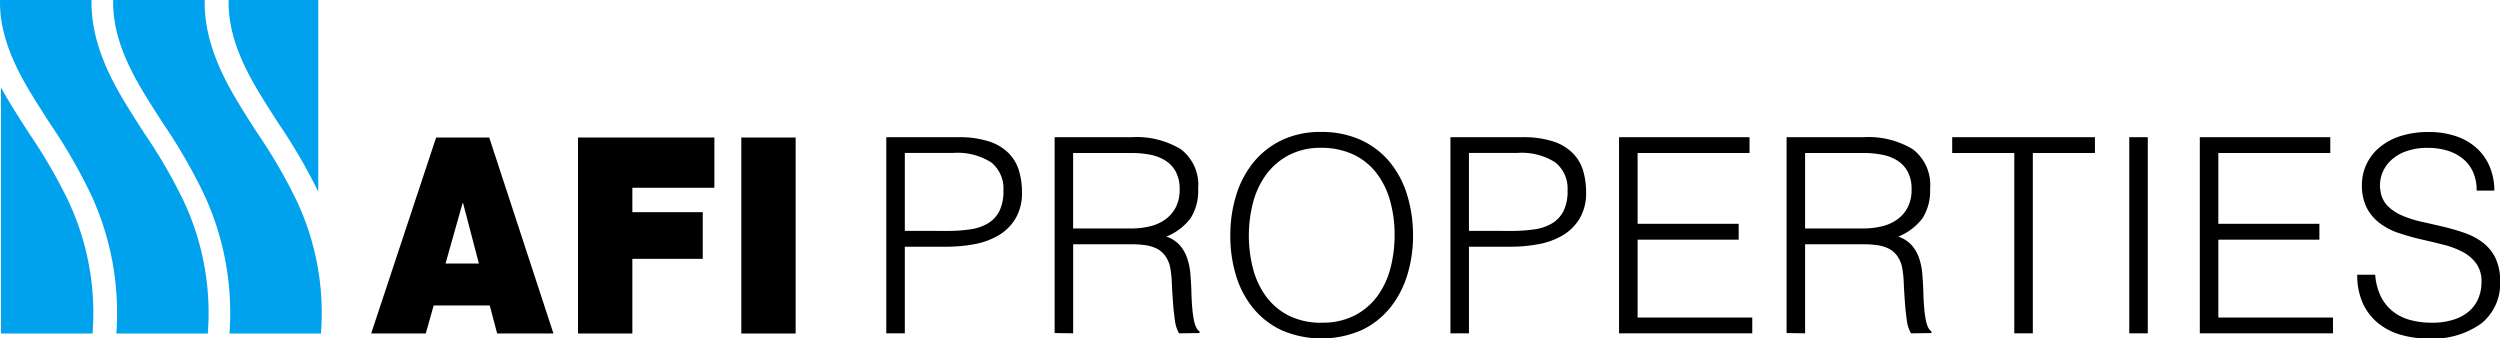
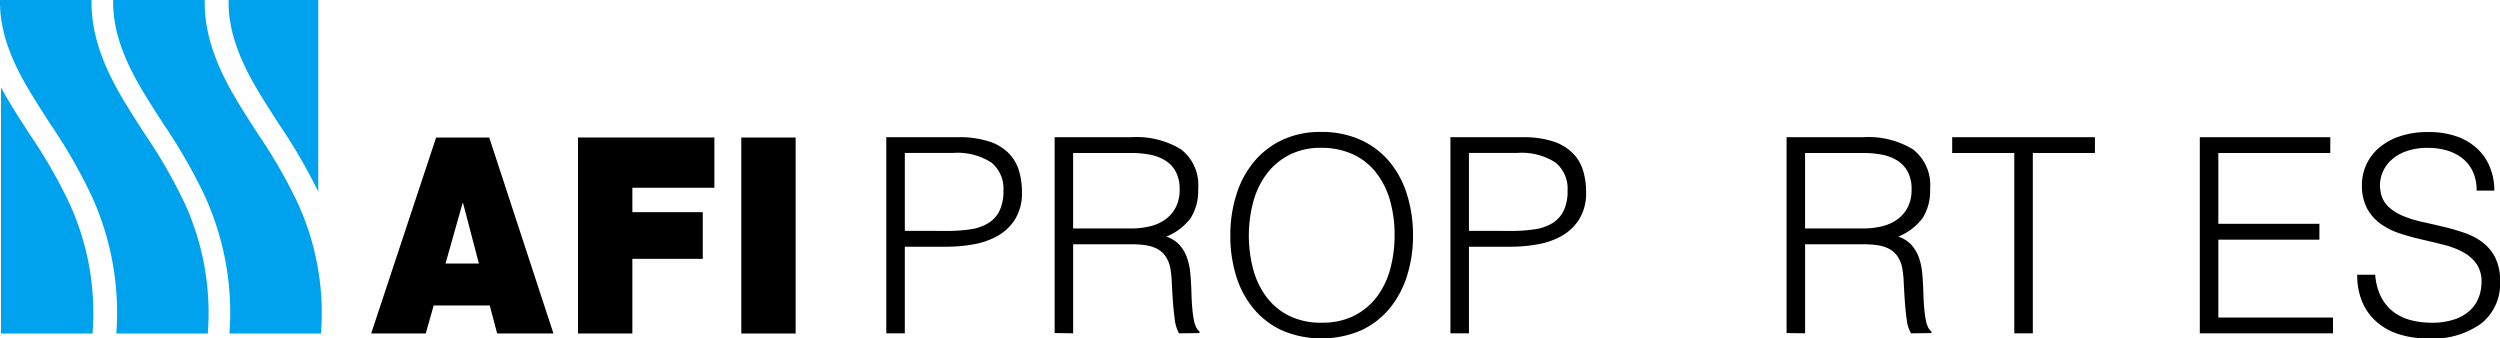
<svg xmlns="http://www.w3.org/2000/svg" width="244.219" height="33.067" viewBox="0 0 244.219 33.067">
  <g id="Group_13482" data-name="Group 13482" transform="translate(-107.167 -255.152)">
    <g id="Group_13384" data-name="Group 13384" transform="translate(107.167 255.152)">
      <g id="Group_13383" data-name="Group 13383" transform="translate(0.09)">
        <path id="Path_3242" data-name="Path 3242" d="M169.481,267.286a54.219,54.219,0,0,1,3.832,6.593V255.152h-8.756v.029c-.051,2.593.8,5.3,2.673,8.505C167.944,264.909,168.726,266.117,169.481,267.286Z" transform="translate(-142.312 -255.152)" fill="#00a1ed" />
        <path id="Path_3243" data-name="Path 3243" d="M110.2,281.653c-.767-1.185-1.559-2.411-2.294-3.669q-.265-.454-.5-.9V301.13h8.952l0-.149A25.72,25.72,0,0,0,114,288.22,50.645,50.645,0,0,0,110.2,281.653Z" transform="translate(-107.398 -268.551)" fill="#00a1ed" />
      </g>
      <path id="Path_3244" data-name="Path 3244" d="M149.724,268.253c-.767-1.185-1.559-2.41-2.294-3.669-2.045-3.5-2.972-6.5-2.916-9.432h-8.941v.029c-.051,2.593.8,5.3,2.673,8.505.714,1.224,1.5,2.431,2.252,3.6a52.75,52.75,0,0,1,3.927,6.8,27.5,27.5,0,0,1,2.512,13.607v.039h8.942l0-.149a25.72,25.72,0,0,0-2.356-12.761A50.674,50.674,0,0,0,149.724,268.253Z" transform="translate(-124.516 -255.152)" fill="#00a1ed" />
      <path id="Path_3245" data-name="Path 3245" d="M121.321,268.253c-.767-1.185-1.559-2.41-2.294-3.669-2.045-3.5-2.972-6.5-2.916-9.432H107.17l0,.029c-.05,2.593.8,5.3,2.674,8.505.714,1.224,1.5,2.431,2.252,3.6a52.746,52.746,0,0,1,3.927,6.8,27.5,27.5,0,0,1,2.512,13.607v.039h8.942l0-.149a25.719,25.719,0,0,0-2.356-12.761A50.627,50.627,0,0,0,121.321,268.253Z" transform="translate(-107.167 -255.152)" fill="#00a1ed" />
    </g>
    <g id="Group_13388" data-name="Group 13388" transform="translate(143.426 268.049)">
      <path id="Path_3246" data-name="Path 3246" d="M329.646,308.75V289.591h7a9.4,9.4,0,0,1,3.074.426,4.763,4.763,0,0,1,1.916,1.171,4.131,4.131,0,0,1,.985,1.717,7.338,7.338,0,0,1,.279,2.036,4.876,4.876,0,0,1-.652,2.634,4.809,4.809,0,0,1-1.69,1.636,7.277,7.277,0,0,1-2.355.839,14.818,14.818,0,0,1-2.647.239h-4.1v8.462Zm5.961-10.005a14.8,14.8,0,0,0,2.289-.16,4.576,4.576,0,0,0,1.717-.6,2.97,2.97,0,0,0,1.091-1.2,4.38,4.38,0,0,0,.386-1.983,3.278,3.278,0,0,0-1.184-2.741,6.1,6.1,0,0,0-3.765-.931h-4.684v7.611Z" transform="translate(-279.326 -289.085)" />
      <path id="Path_3247" data-name="Path 3247" d="M373.713,300.049v8.7l-1.809-.026V289.591h7.5a8.343,8.343,0,0,1,4.843,1.184,4.38,4.38,0,0,1,1.677,3.846,5,5,0,0,1-.732,2.874,5.582,5.582,0,0,1-2.382,1.809,2.985,2.985,0,0,1,1.33.852,3.774,3.774,0,0,1,.719,1.278,6.472,6.472,0,0,1,.306,1.517q.066.8.093,1.544.026,1.091.093,1.809a10.916,10.916,0,0,0,.16,1.171,2.724,2.724,0,0,0,.227.705,1.078,1.078,0,0,0,.319.386v.159l-2,.026a3.5,3.5,0,0,1-.412-1.331q-.12-.852-.187-1.783t-.106-1.81a10.587,10.587,0,0,0-.146-1.437,3.008,3.008,0,0,0-.519-1.237,2.366,2.366,0,0,0-.865-.706,3.733,3.733,0,0,0-1.131-.319,10.157,10.157,0,0,0-1.29-.08Zm5.641-1.543a7.818,7.818,0,0,0,1.877-.213,4.232,4.232,0,0,0,1.5-.679,3.354,3.354,0,0,0,1.011-1.184,3.719,3.719,0,0,0,.373-1.73,3.58,3.58,0,0,0-.386-1.756,2.922,2.922,0,0,0-1.037-1.091,4.4,4.4,0,0,0-1.49-.559,9.288,9.288,0,0,0-1.744-.16h-5.748v7.371Z" transform="translate(-305.138 -289.085)" />
      <path id="Path_3248" data-name="Path 3248" d="M416.008,298.4a13.157,13.157,0,0,1,.572-3.938,9.46,9.46,0,0,1,1.69-3.207,8.035,8.035,0,0,1,2.768-2.169,8.637,8.637,0,0,1,3.8-.8,9.235,9.235,0,0,1,3.925.785,7.939,7.939,0,0,1,2.82,2.156,9.326,9.326,0,0,1,1.7,3.22,13.33,13.33,0,0,1,.572,3.952,12.97,12.97,0,0,1-.572,3.9,9.5,9.5,0,0,1-1.69,3.193,7.971,7.971,0,0,1-2.794,2.168,9.853,9.853,0,0,1-7.77,0,7.957,7.957,0,0,1-2.794-2.168,9.3,9.3,0,0,1-1.677-3.193A13.245,13.245,0,0,1,416.008,298.4Zm8.941,8.515a6.814,6.814,0,0,0,3.207-.705,6.391,6.391,0,0,0,2.208-1.876,7.982,7.982,0,0,0,1.277-2.714,12.409,12.409,0,0,0,.412-3.22,12.048,12.048,0,0,0-.492-3.579,7.789,7.789,0,0,0-1.423-2.7,6.125,6.125,0,0,0-2.262-1.7,7.339,7.339,0,0,0-2.981-.585,6.646,6.646,0,0,0-3.18.719,6.466,6.466,0,0,0-2.209,1.9,8.145,8.145,0,0,0-1.278,2.727,12.89,12.89,0,0,0,0,6.467,7.99,7.99,0,0,0,1.278,2.714,6.266,6.266,0,0,0,2.209,1.863A6.985,6.985,0,0,0,424.949,306.919Z" transform="translate(-332.079 -288.292)" />
      <path id="Path_3249" data-name="Path 3249" d="M471.259,308.75V289.591h7a9.4,9.4,0,0,1,3.073.426,4.763,4.763,0,0,1,1.916,1.171,4.131,4.131,0,0,1,.985,1.717,7.338,7.338,0,0,1,.279,2.036,4.876,4.876,0,0,1-.652,2.634,4.809,4.809,0,0,1-1.69,1.636,7.274,7.274,0,0,1-2.355.839,14.817,14.817,0,0,1-2.647.239h-4.1v8.462Zm5.96-10.005a14.807,14.807,0,0,0,2.289-.16,4.575,4.575,0,0,0,1.717-.6,2.966,2.966,0,0,0,1.09-1.2,4.38,4.38,0,0,0,.386-1.983,3.278,3.278,0,0,0-1.184-2.741,6.1,6.1,0,0,0-3.766-.931h-4.684v7.611Z" transform="translate(-365.829 -289.085)" />
-       <path id="Path_3250" data-name="Path 3250" d="M513.586,308.75V289.591h12.746v1.543H515.4v6.918h9.872V299.6H515.4v7.61h11.2v1.543Z" transform="translate(-391.684 -289.085)" />
      <path id="Path_3251" data-name="Path 3251" d="M557.448,300.049v8.7l-1.81-.026V289.591h7.5a8.343,8.343,0,0,1,4.843,1.184,4.381,4.381,0,0,1,1.677,3.846,5,5,0,0,1-.732,2.874,5.579,5.579,0,0,1-2.382,1.809,2.987,2.987,0,0,1,1.33.852,3.787,3.787,0,0,1,.719,1.278,6.472,6.472,0,0,1,.306,1.517q.065.8.093,1.544.026,1.091.093,1.809a10.851,10.851,0,0,0,.159,1.171,2.74,2.74,0,0,0,.227.705,1.08,1.08,0,0,0,.32.386v.159l-2,.026a3.491,3.491,0,0,1-.413-1.331q-.12-.852-.186-1.783t-.106-1.81a10.528,10.528,0,0,0-.146-1.437,3,3,0,0,0-.519-1.237,2.363,2.363,0,0,0-.865-.706,3.73,3.73,0,0,0-1.131-.319,10.156,10.156,0,0,0-1.29-.08Zm5.641-1.543a7.82,7.82,0,0,0,1.877-.213,4.231,4.231,0,0,0,1.5-.679,3.35,3.35,0,0,0,1.011-1.184,3.72,3.72,0,0,0,.373-1.73,3.576,3.576,0,0,0-.386-1.756,2.922,2.922,0,0,0-1.037-1.091,4.389,4.389,0,0,0-1.49-.559,9.279,9.279,0,0,0-1.743-.16h-5.748v7.371Z" transform="translate(-417.371 -289.085)" />
      <path id="Path_3252" data-name="Path 3252" d="M597.214,289.591h13.943v1.543h-6.067V308.75h-1.81V291.134h-6.067Z" transform="translate(-442.767 -289.085)" />
-       <path id="Path_3253" data-name="Path 3253" d="M641.659,308.75V289.591h1.81V308.75Z" transform="translate(-469.916 -289.085)" />
+       <path id="Path_3253" data-name="Path 3253" d="M641.659,308.75V289.591V308.75Z" transform="translate(-469.916 -289.085)" />
      <path id="Path_3254" data-name="Path 3254" d="M659.369,308.75V289.591h12.747v1.543H661.179v6.918h9.872V299.6h-9.872v7.61h11.2v1.543Z" transform="translate(-480.734 -289.085)" />
      <path id="Path_3255" data-name="Path 3255" d="M700.648,302.236a5.678,5.678,0,0,0,.572,2.168,4.289,4.289,0,0,0,1.2,1.451,4.745,4.745,0,0,0,1.69.812,7.986,7.986,0,0,0,2.049.252,6.812,6.812,0,0,0,2.209-.319,4.172,4.172,0,0,0,1.517-.864,3.406,3.406,0,0,0,.865-1.264,4.157,4.157,0,0,0,.279-1.517,3,3,0,0,0-.505-1.81,3.9,3.9,0,0,0-1.317-1.131,8.067,8.067,0,0,0-1.863-.705q-1.051-.266-2.156-.519t-2.155-.6a6.763,6.763,0,0,1-1.863-.932,4.491,4.491,0,0,1-1.317-1.5,4.79,4.79,0,0,1-.506-2.329,4.683,4.683,0,0,1,.413-1.916,4.767,4.767,0,0,1,1.224-1.649,6,6,0,0,1,2.036-1.144,8.572,8.572,0,0,1,2.82-.426,8.086,8.086,0,0,1,2.834.453,5.629,5.629,0,0,1,2.009,1.237,5.1,5.1,0,0,1,1.2,1.822,6.1,6.1,0,0,1,.4,2.209h-1.729a4.3,4.3,0,0,0-.386-1.889,3.539,3.539,0,0,0-1.051-1.3,4.489,4.489,0,0,0-1.517-.746,6.475,6.475,0,0,0-1.756-.239,6.185,6.185,0,0,0-2.329.386,4.108,4.108,0,0,0-1.5,1,3.376,3.376,0,0,0-.772,1.357,3.271,3.271,0,0,0-.079,1.49,2.594,2.594,0,0,0,.745,1.49,4.7,4.7,0,0,0,1.437.918,10.758,10.758,0,0,0,1.876.586q1.023.226,2.088.479t2.063.6a6.366,6.366,0,0,1,1.77.931,4.293,4.293,0,0,1,1.237,1.5,5.064,5.064,0,0,1,.466,2.3A4.973,4.973,0,0,1,711,307a8.092,8.092,0,0,1-5.163,1.463,9.534,9.534,0,0,1-2.768-.386,6.128,6.128,0,0,1-2.208-1.171,5.372,5.372,0,0,1-1.45-1.943,6.611,6.611,0,0,1-.519-2.727Z" transform="translate(-504.876 -288.292)" />
      <g id="Group_13385" data-name="Group 13385" transform="translate(0 0.537)">
        <path id="Path_3256" data-name="Path 3256" d="M200.34,308.815h5.333l.772-2.734h5.478l.723,2.734h5.5l-6.274-19.144h-5.187Zm7.264-6.836,1.666-5.9h.047l1.546,5.9Z" transform="translate(-200.34 -289.672)" />
      </g>
      <g id="Group_13386" data-name="Group 13386" transform="translate(20.205 0.536)">
        <path id="Path_3257" data-name="Path 3257" d="M252.26,308.814h5.309v-7.293h6.877v-4.559H257.57v-2.385h8.012v-4.909H252.26Z" transform="translate(-252.26 -289.669)" />
      </g>
      <g id="Group_13387" data-name="Group 13387" transform="translate(36.157 0.536)">
        <rect id="Rectangle_2720" data-name="Rectangle 2720" width="5.309" height="19.146" />
      </g>
    </g>
  </g>
</svg>